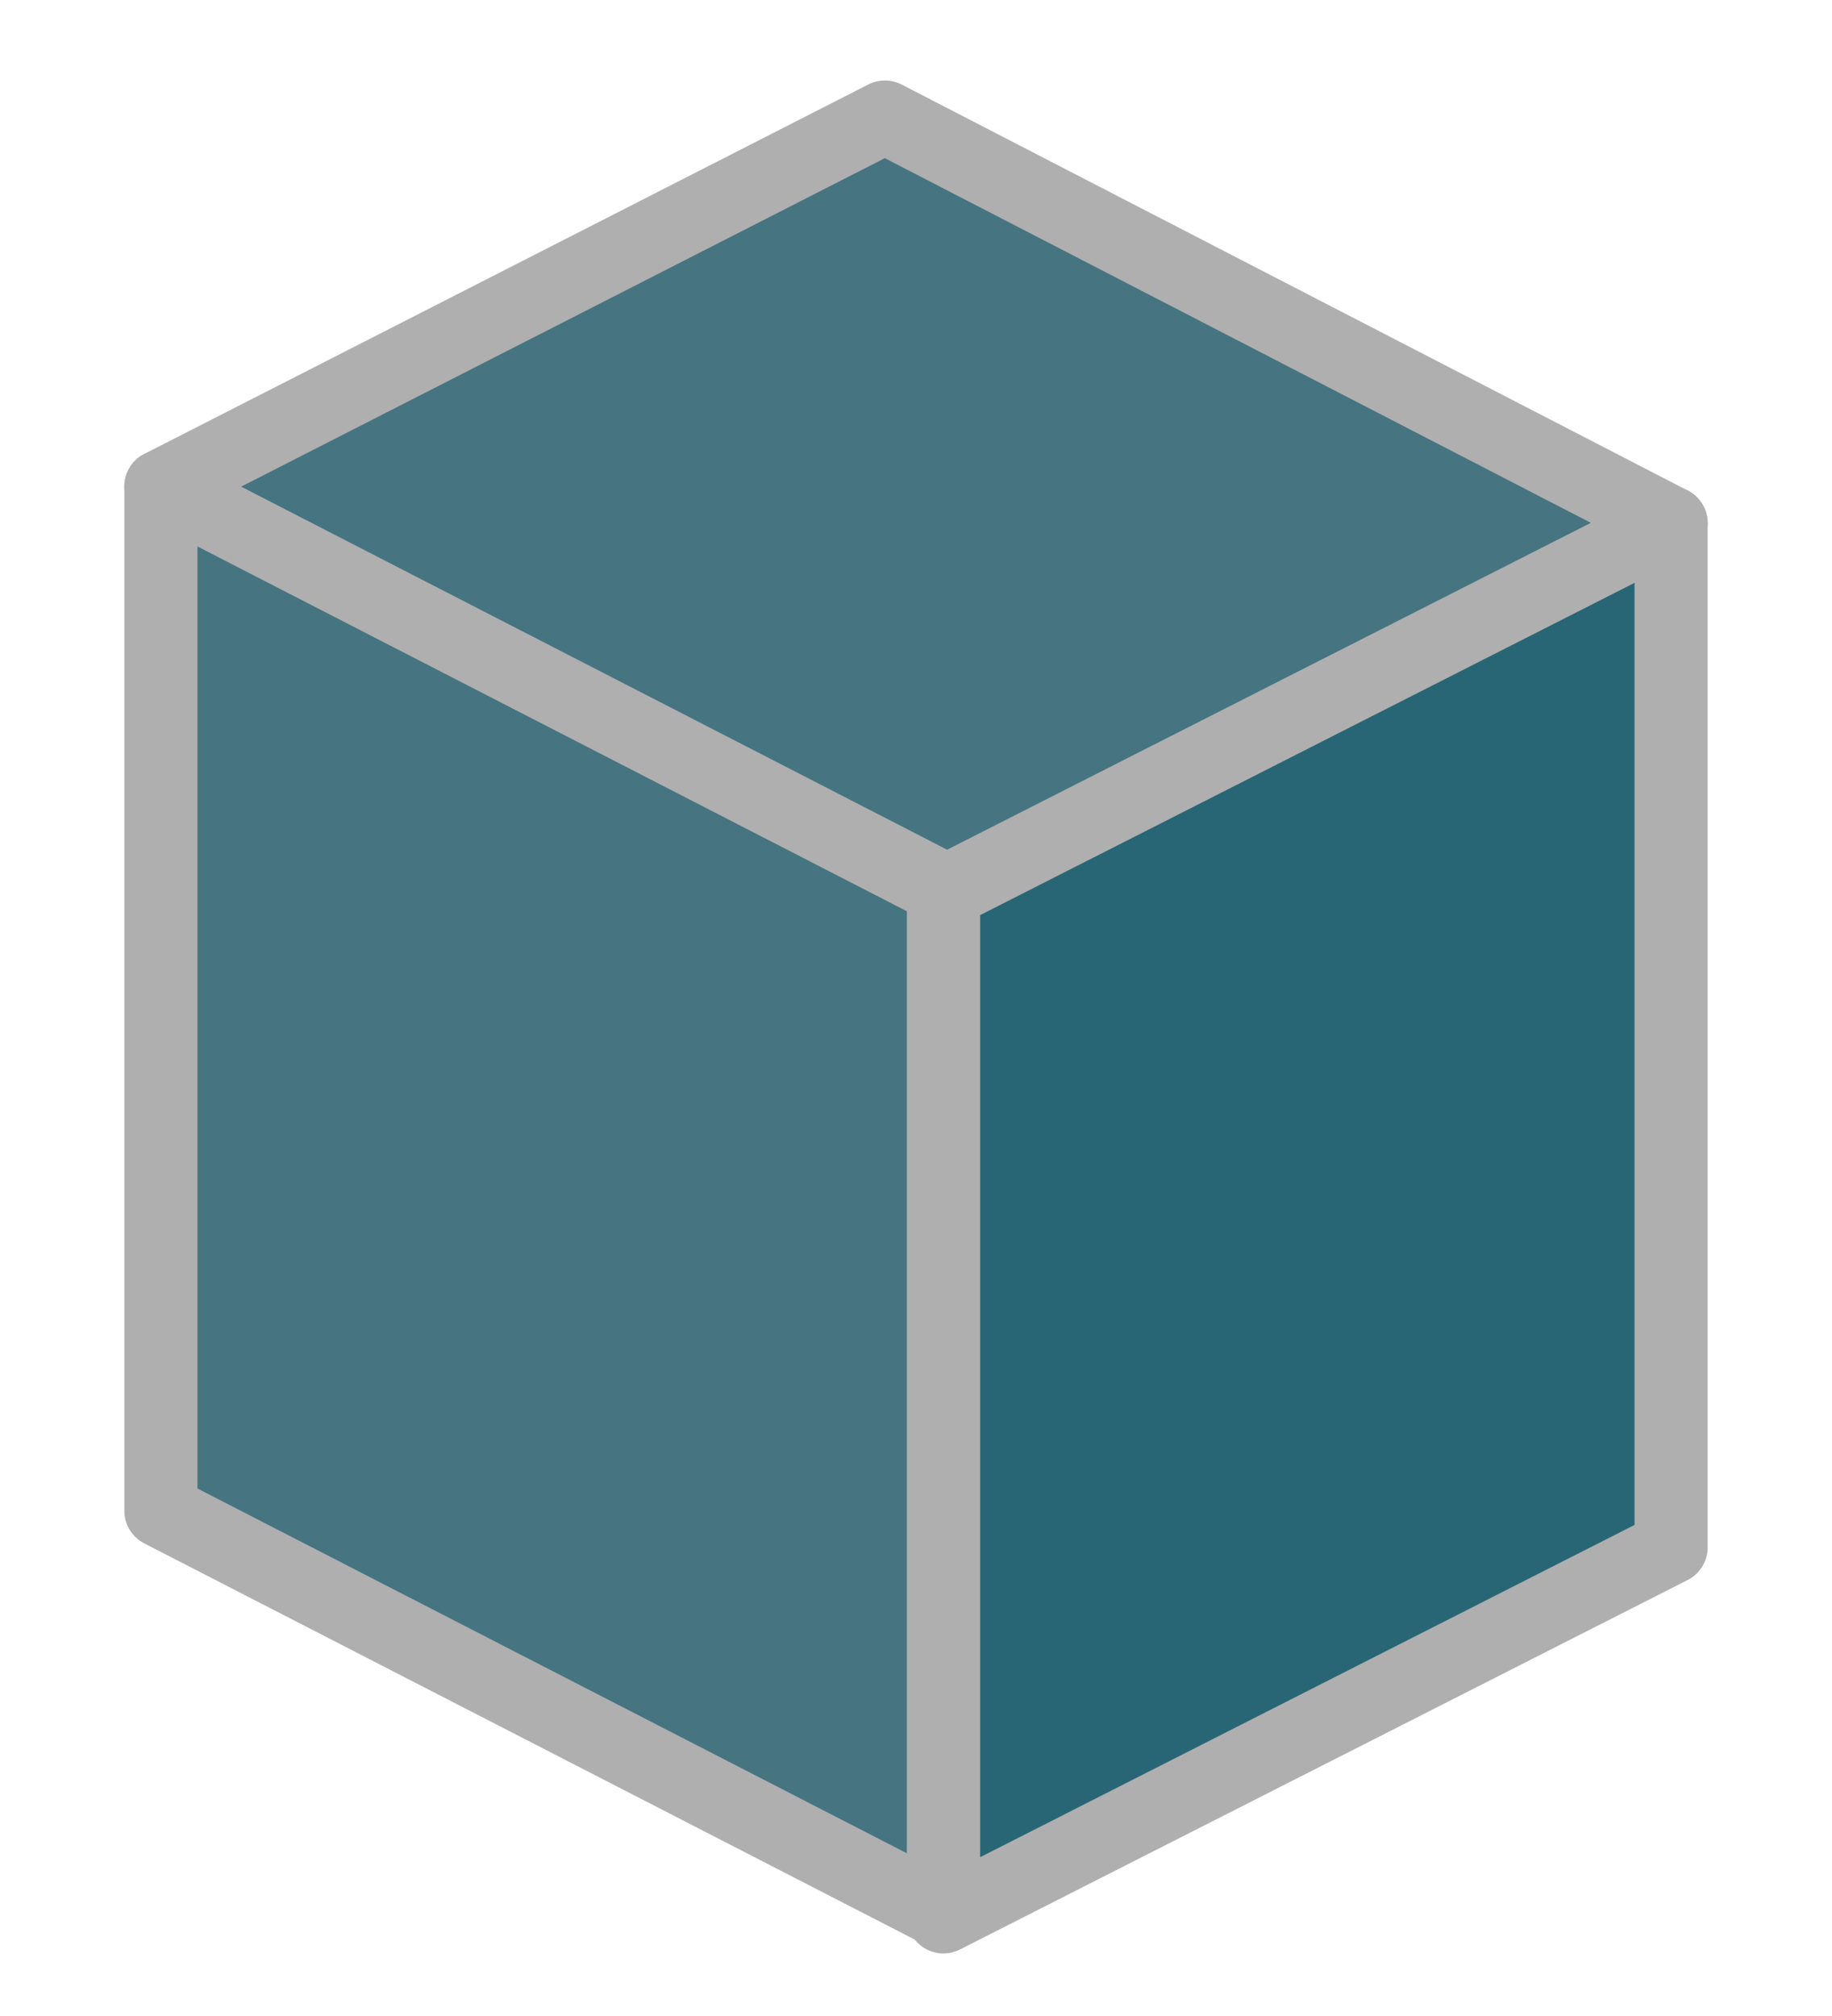
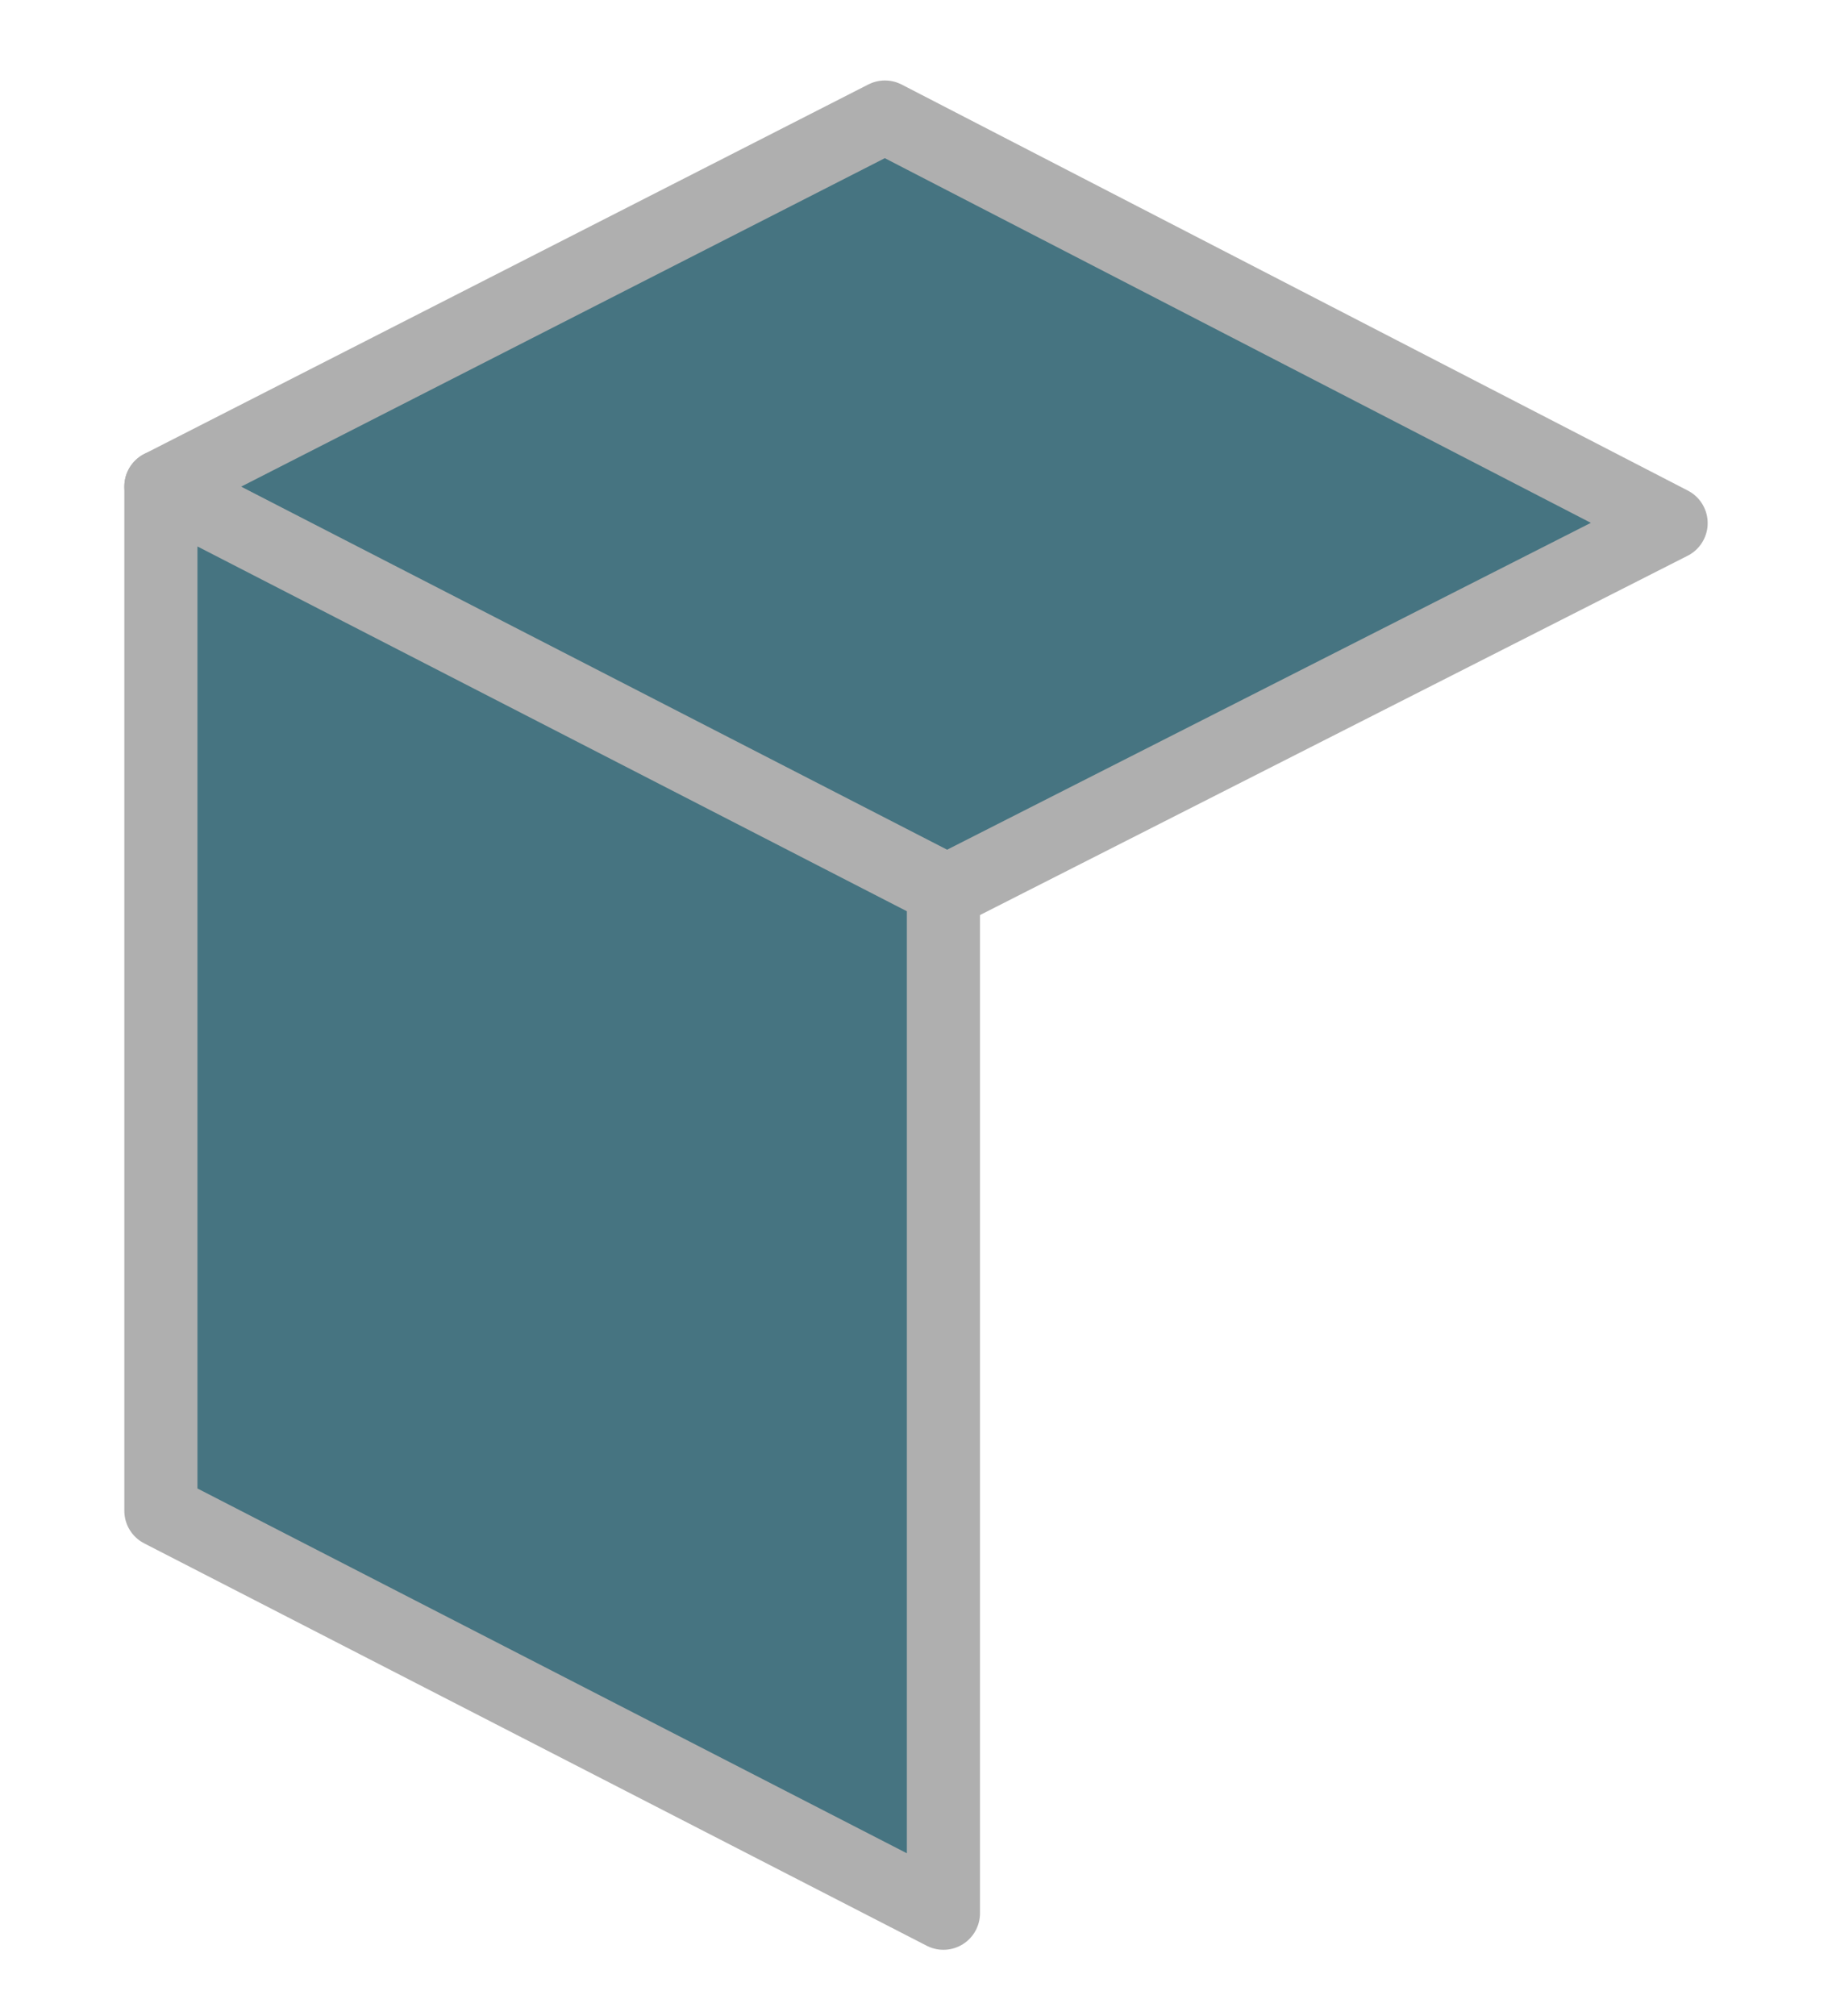
<svg xmlns="http://www.w3.org/2000/svg" version="1.1" id="Layer_1" x="0px" y="0px" viewBox="0 0 50.1 55.1" style="enable-background:new 0 0 50.1 55.1;" xml:space="preserve">
  <style type="text/css">
	.st0{fill:#296675;stroke:#AFAFAF;stroke-width:2;stroke-linecap:round;stroke-linejoin:round;stroke-miterlimit:10;}
	.st1{fill:#467481;stroke:#AFAFAF;stroke-width:2;stroke-linecap:round;stroke-linejoin:round;stroke-miterlimit:10;}
</style>
  <g>
-     <polygon class="st0" points="45.7,42.3 25.8,52.4 25.8,24.4 45.7,14.3  " />
    <polygon class="st1" points="45.7,14.3 25.8,24.4 4.4,13.3 24.2,3.2  " />
    <polygon class="st1" points="25.8,52.3 4.4,41.3 4.4,13.3 25.8,24.3  " />
  </g>
</svg>